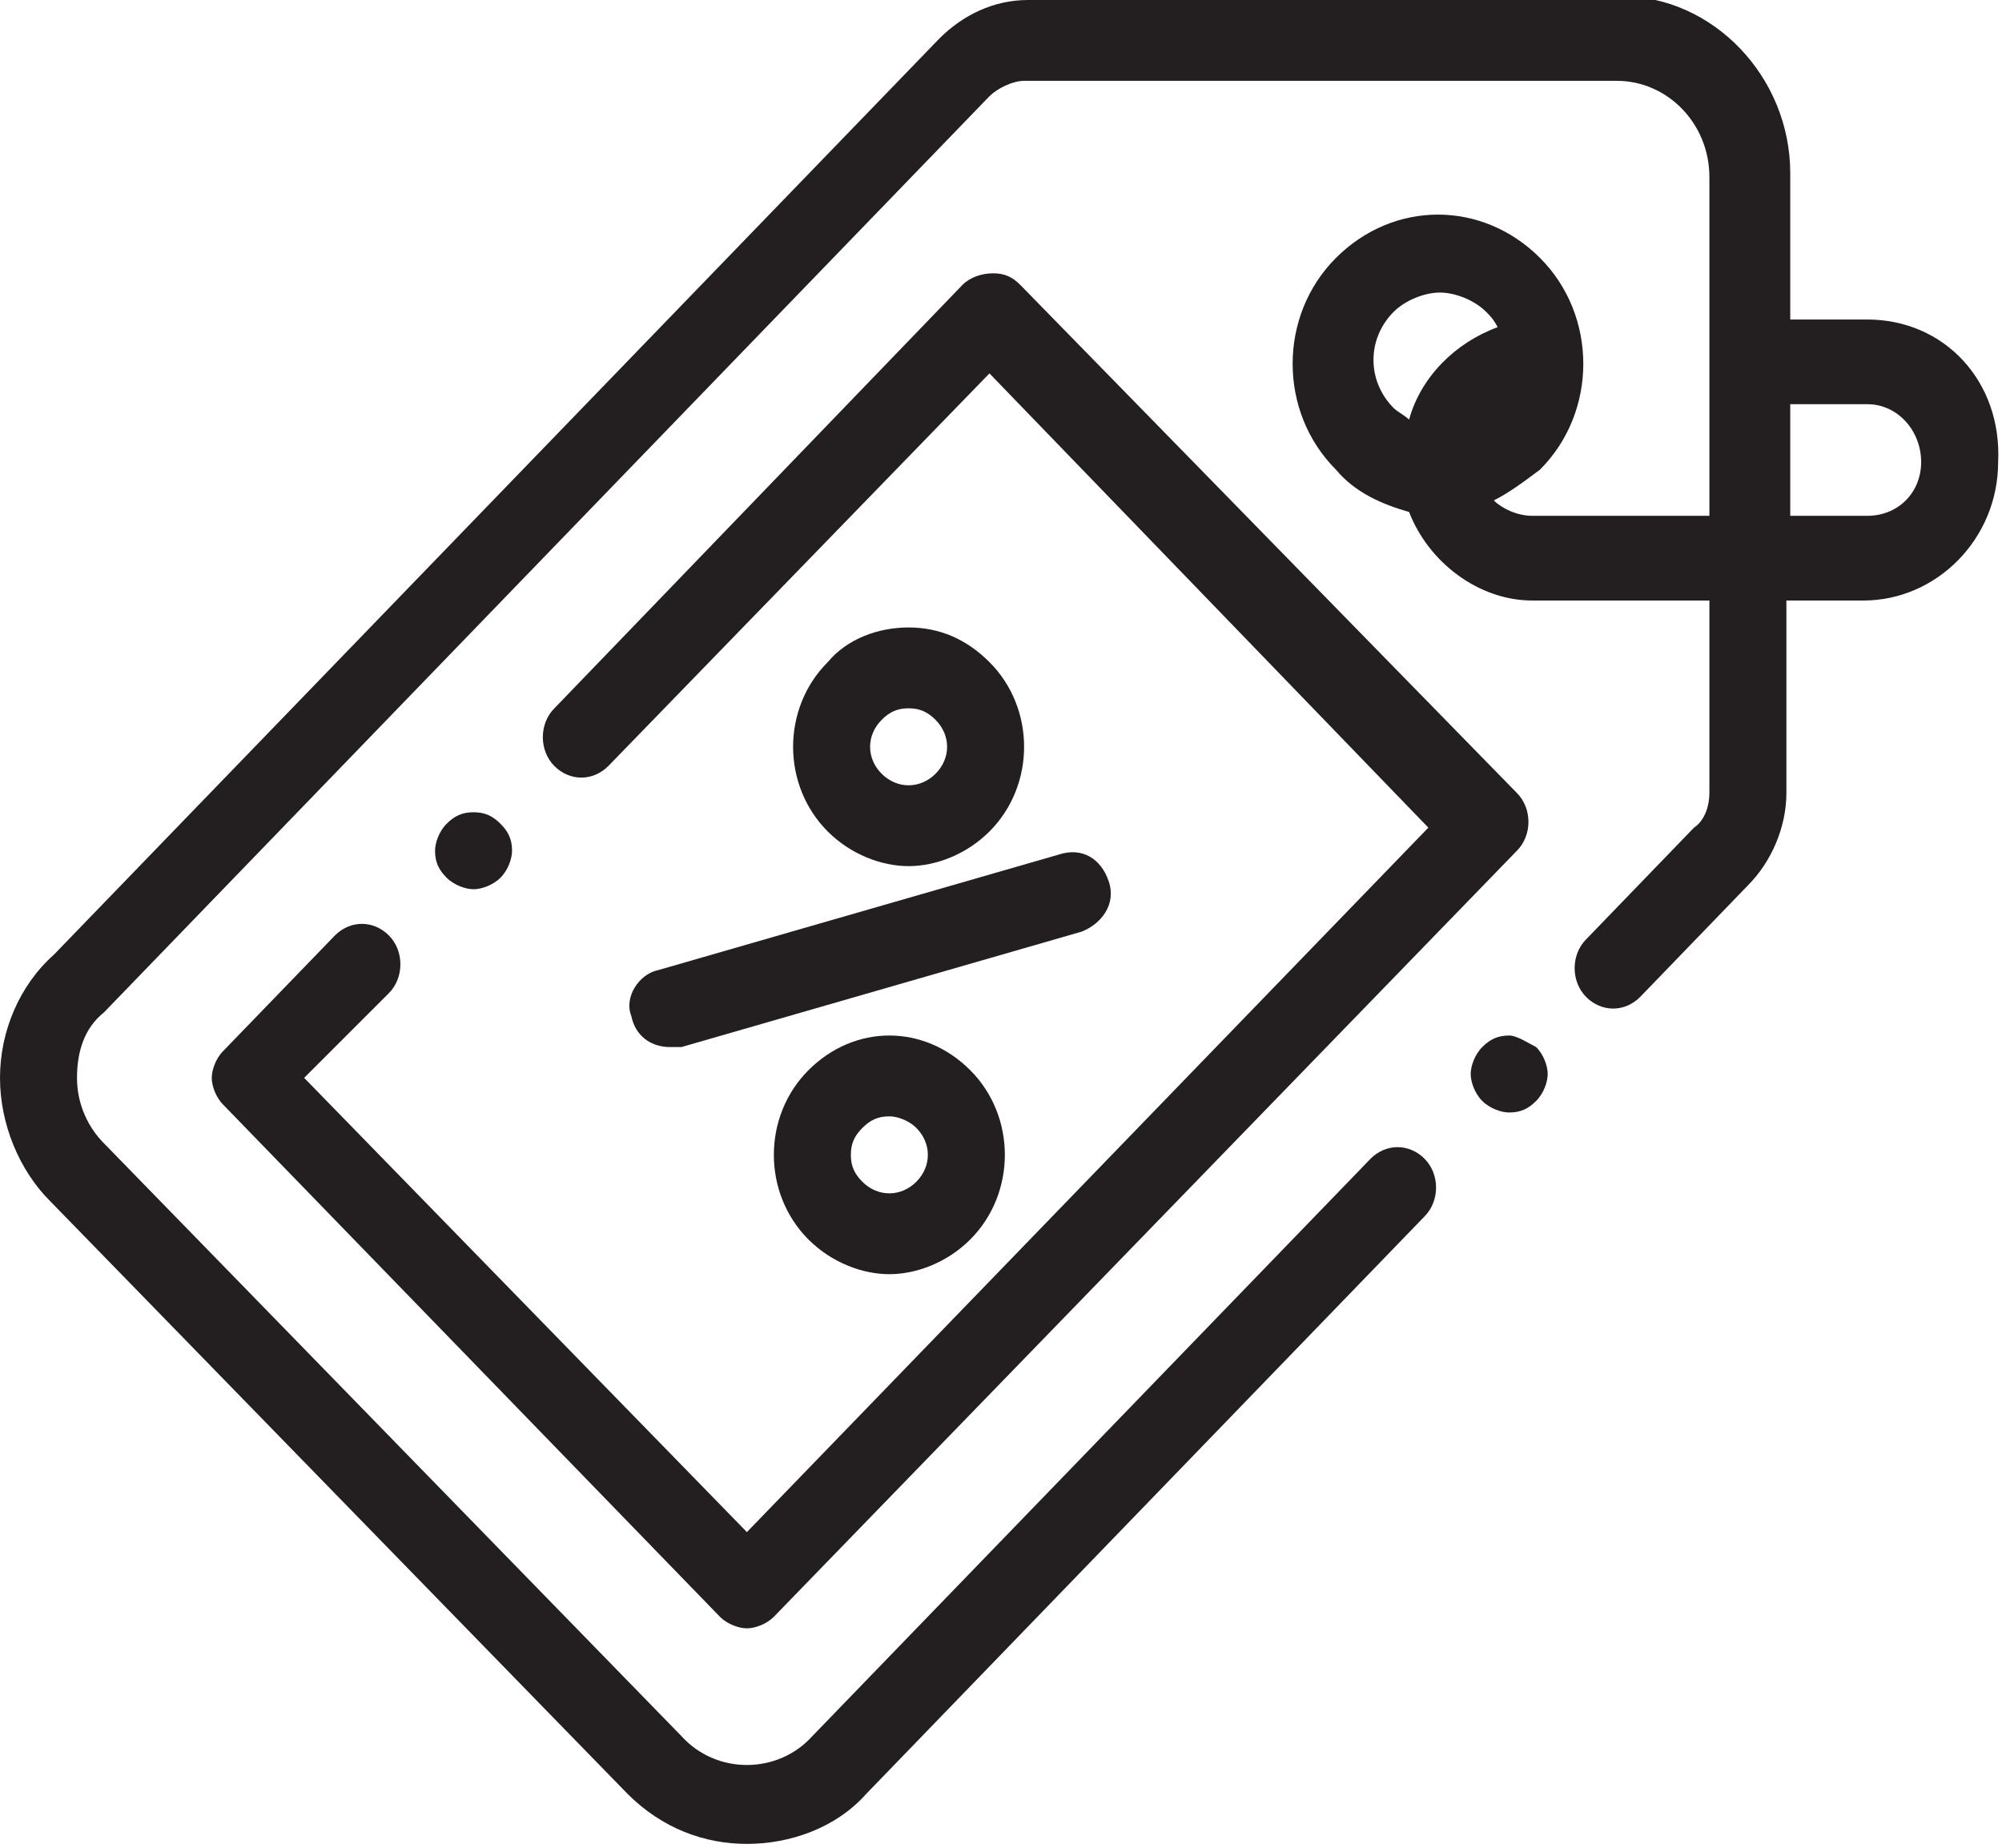
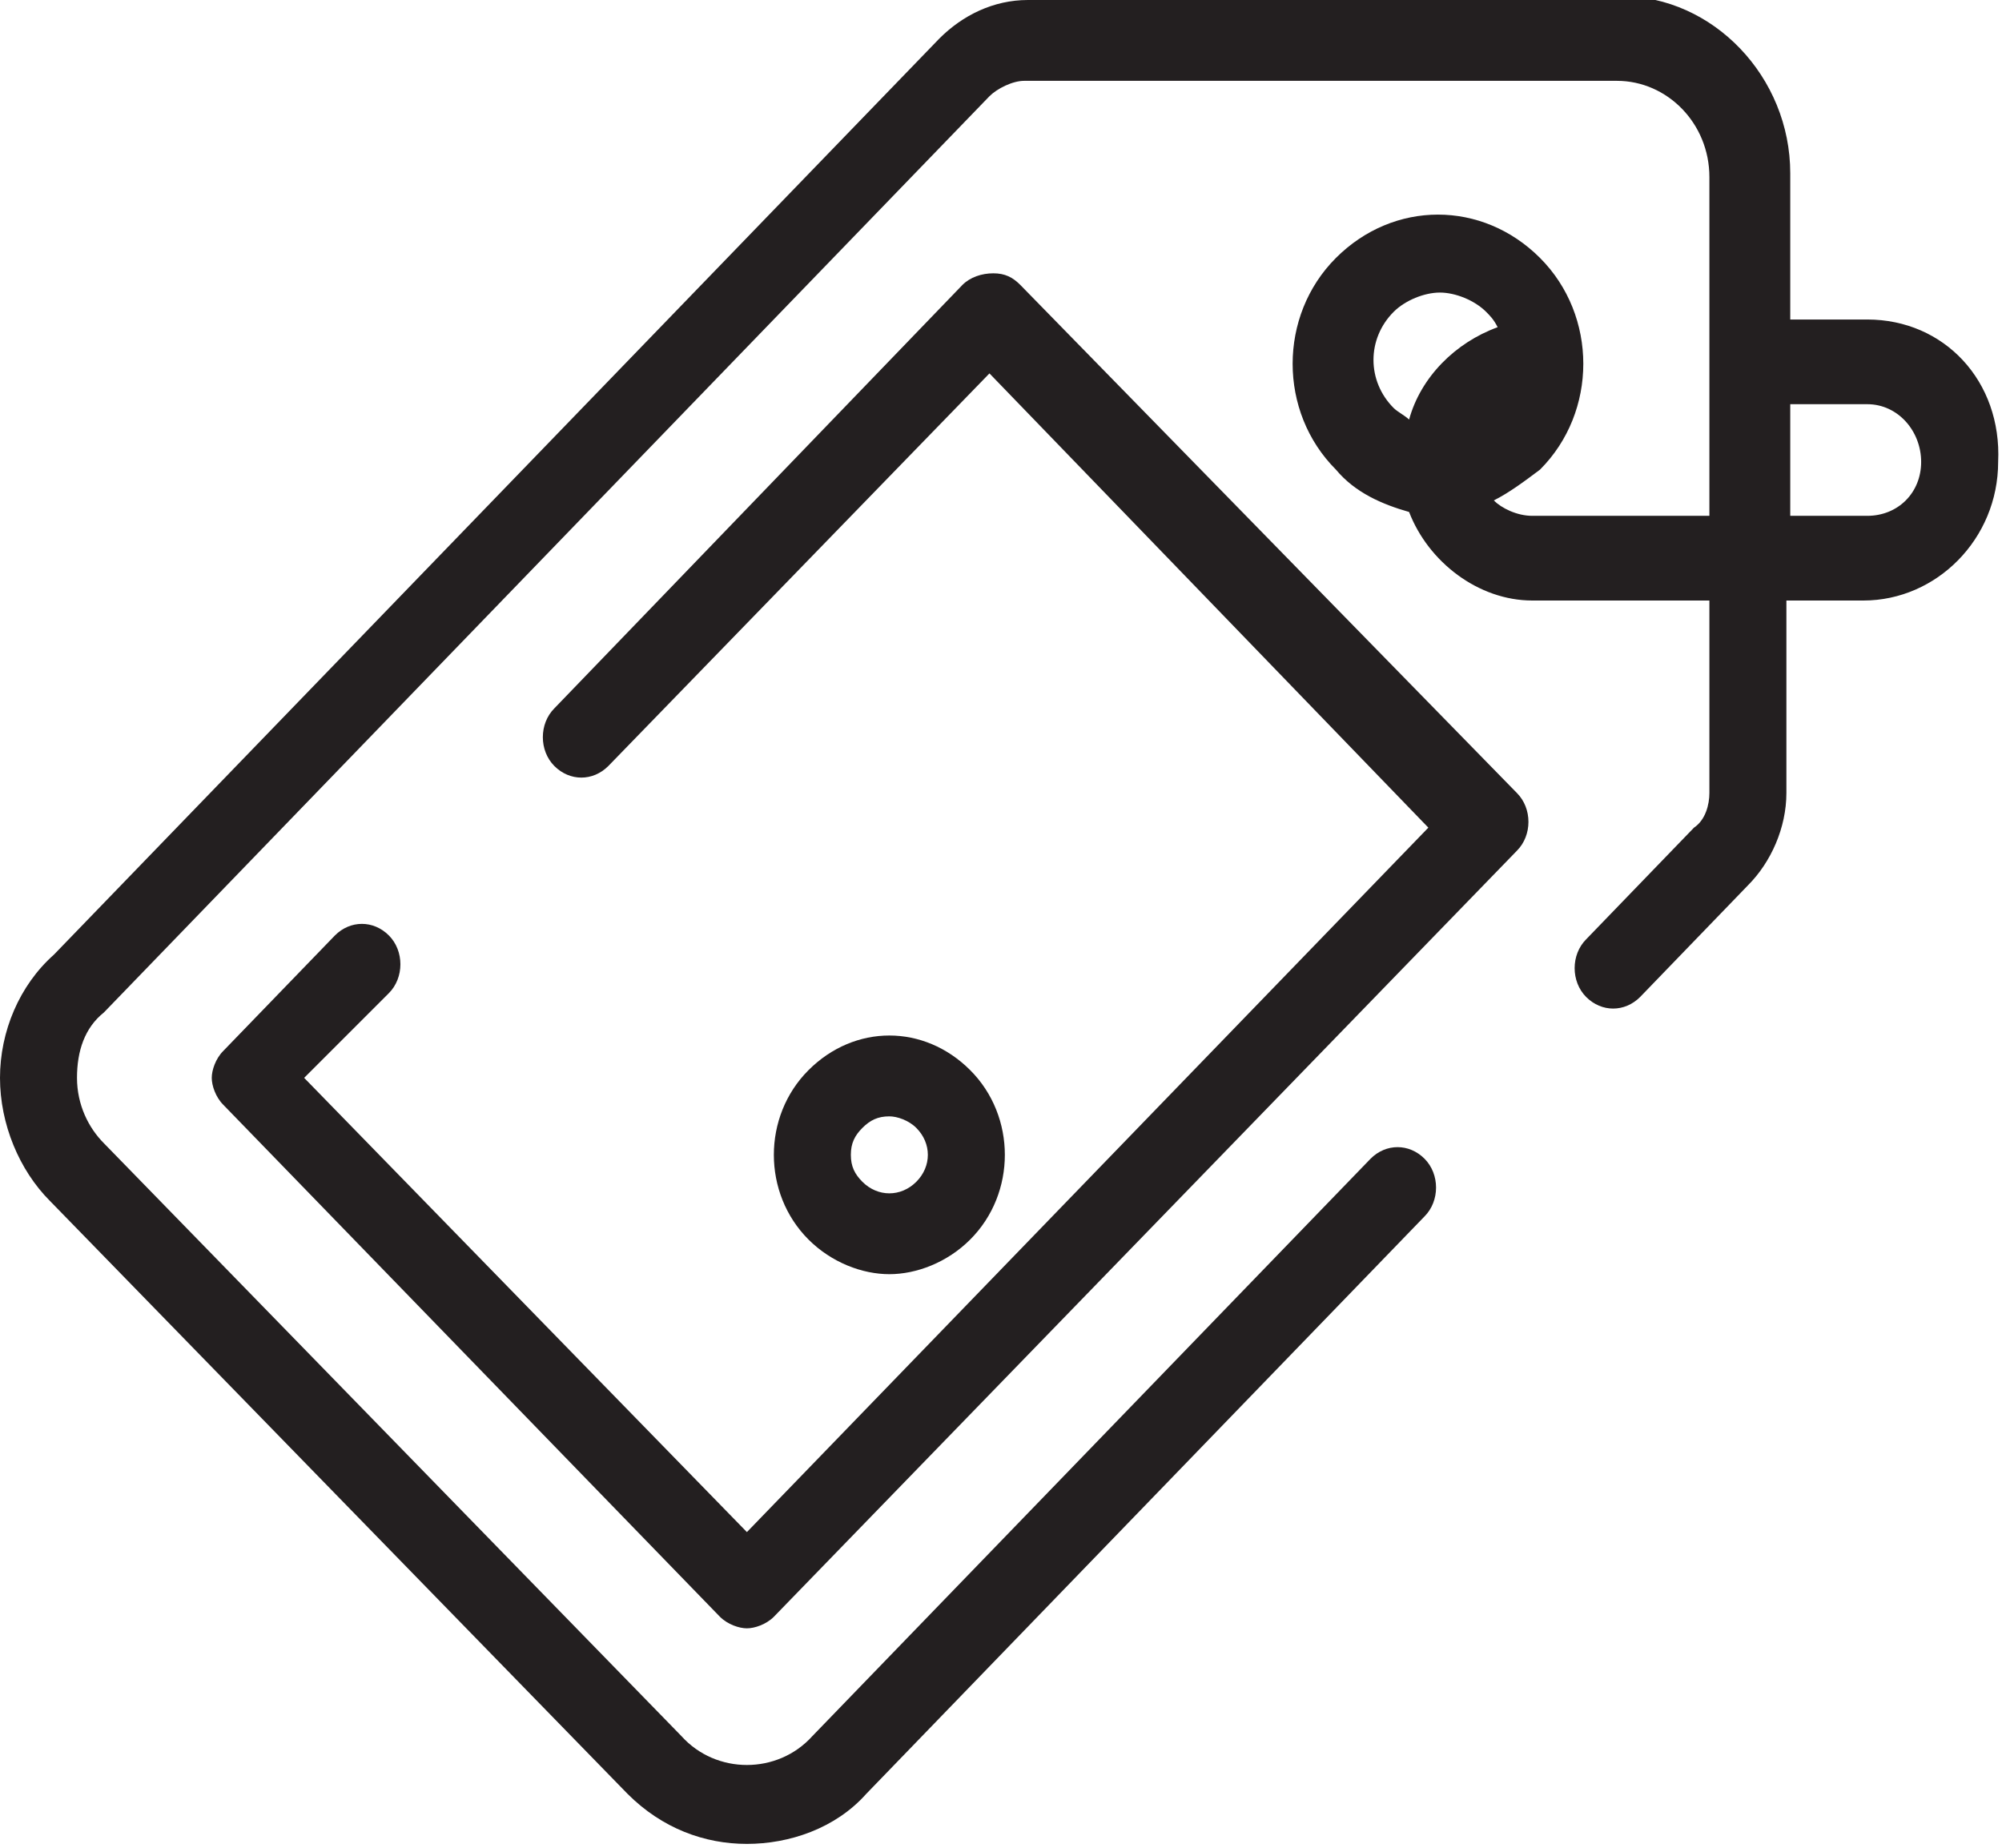
<svg xmlns="http://www.w3.org/2000/svg" version="1.1" id="Слой_1" x="0px" y="0px" width="52px" height="48px" viewBox="0 0 52 48" style="enable-background:new 0 0 52 48;" xml:space="preserve">
  <style type="text/css">
	.st0{fill:#231F20;}
</style>
  <g>
    <path class="st0" d="M48.5,8.3h-2l0-3.8c0-2.5-2-4.6-4.4-4.6L26.7,0c0,0,0,0,0,0c-0.9,0-1.7,0.4-2.3,1l-23,23.8   C0.5,25.6,0,26.8,0,28s0.5,2.4,1.3,3.2l15,15.4c0.9,0.9,2,1.3,3.1,1.3c1.1,0,2.3-0.4,3.1-1.3l14.5-15c0.4-0.4,0.4-1.1,0-1.5   c-0.4-0.4-1-0.4-1.4,0l-14.5,15c-0.9,1-2.5,1-3.4,0l-15-15.4C2.3,29.3,2,28.7,2,28s0.2-1.3,0.7-1.7l23-23.8   c0.2-0.2,0.6-0.4,0.9-0.4h0l15.4,0c1.3,0,2.4,1.1,2.4,2.5l0,8.8h-4.6c-0.4,0-0.8-0.2-1-0.4c0.4-0.2,0.8-0.5,1.2-0.8   c1.5-1.5,1.5-4,0-5.5c-1.5-1.5-3.8-1.5-5.3,0c-1.5,1.5-1.5,4,0,5.5c0.5,0.6,1.2,0.9,1.9,1.1c0.5,1.3,1.8,2.3,3.2,2.3h4.6l0,5   c0,0.3-0.1,0.7-0.4,0.9l-2.8,2.9c-0.4,0.4-0.4,1.1,0,1.5c0.4,0.4,1,0.4,1.4,0l2.8-2.9c0.6-0.6,1-1.5,1-2.4l0-5h2   c1.9,0,3.5-1.6,3.5-3.6C52,9.9,50.5,8.3,48.5,8.3z M36.2,8.1c0.3-0.3,0.8-0.5,1.2-0.5c0.4,0,0.9,0.2,1.2,0.5   c0.1,0.1,0.2,0.2,0.3,0.4c-1.1,0.4-2,1.3-2.3,2.4c-0.1-0.1-0.3-0.2-0.4-0.3C35.5,9.9,35.5,8.8,36.2,8.1z M48.5,13.4h-2l0-2.9h2   c0.8,0,1.4,0.7,1.4,1.5S49.3,13.4,48.5,13.4z" />
-     <path class="st0" d="M16.4,26.4c0.1,0.5,0.5,0.8,1,0.8c0.1,0,0.2,0,0.3,0l10.4-3c0.5-0.2,0.9-0.7,0.7-1.3c-0.2-0.6-0.7-0.9-1.3-0.7   l-10.4,3C16.6,25.3,16.2,25.9,16.4,26.4z" />
    <path class="st0" d="M21,27.8c-0.6,0.6-0.9,1.4-0.9,2.2c0,0.8,0.3,1.6,0.9,2.2c0.6,0.6,1.4,0.9,2.1,0.9s1.5-0.3,2.1-0.9   c1.2-1.2,1.2-3.2,0-4.4S22.2,26.6,21,27.8z M23.8,30.7c-0.4,0.4-1,0.4-1.4,0c-0.2-0.2-0.3-0.4-0.3-0.7c0-0.3,0.1-0.5,0.3-0.7   c0.2-0.2,0.4-0.3,0.7-0.3c0.2,0,0.5,0.1,0.7,0.3C24.2,29.7,24.2,30.3,23.8,30.7z" />
-     <path class="st0" d="M25.7,21.6c1.2-1.2,1.2-3.2,0-4.4c-0.6-0.6-1.3-0.9-2.1-0.9s-1.6,0.3-2.1,0.9c-1.2,1.2-1.2,3.2,0,4.4   c0.6,0.6,1.4,0.9,2.1,0.9S25.1,22.2,25.7,21.6z M22.9,18.7c0.2-0.2,0.4-0.3,0.7-0.3c0.3,0,0.5,0.1,0.7,0.3c0.4,0.4,0.4,1,0,1.4   c-0.4,0.4-1,0.4-1.4,0C22.5,19.7,22.5,19.1,22.9,18.7z" />
    <path class="st0" d="M10.1,24.3c-0.4-0.4-1-0.4-1.4,0l-2.9,3c-0.2,0.2-0.3,0.5-0.3,0.7s0.1,0.5,0.3,0.7L18.7,42   c0.2,0.2,0.5,0.3,0.7,0.3s0.5-0.1,0.7-0.3l19.3-19.9c0.4-0.4,0.4-1.1,0-1.5L26.5,7.4c-0.2-0.2-0.4-0.3-0.7-0.3S25.2,7.2,25,7.4   l-10.6,11c-0.4,0.4-0.4,1.1,0,1.5c0.4,0.4,1,0.4,1.4,0l9.9-10.2l11.4,11.8L19.4,39.8L7.9,28l2.2-2.2C10.5,25.4,10.5,24.7,10.1,24.3   z" />
-     <path class="st0" d="M39.2,26.9c-0.3,0-0.5,0.1-0.7,0.3c-0.2,0.2-0.3,0.5-0.3,0.7s0.1,0.5,0.3,0.7c0.2,0.2,0.5,0.3,0.7,0.3   c0.3,0,0.5-0.1,0.7-0.3c0.2-0.2,0.3-0.5,0.3-0.7s-0.1-0.5-0.3-0.7C39.7,27.1,39.4,26.9,39.2,26.9z" />
-     <path class="st0" d="M13,22.8c0.2-0.2,0.3-0.5,0.3-0.7c0-0.3-0.1-0.5-0.3-0.7c-0.2-0.2-0.4-0.3-0.7-0.3c-0.3,0-0.5,0.1-0.7,0.3   c-0.2,0.2-0.3,0.5-0.3,0.7c0,0.3,0.1,0.5,0.3,0.7c0.2,0.2,0.5,0.3,0.7,0.3C12.5,23.1,12.8,23,13,22.8z" />
  </g>
</svg>